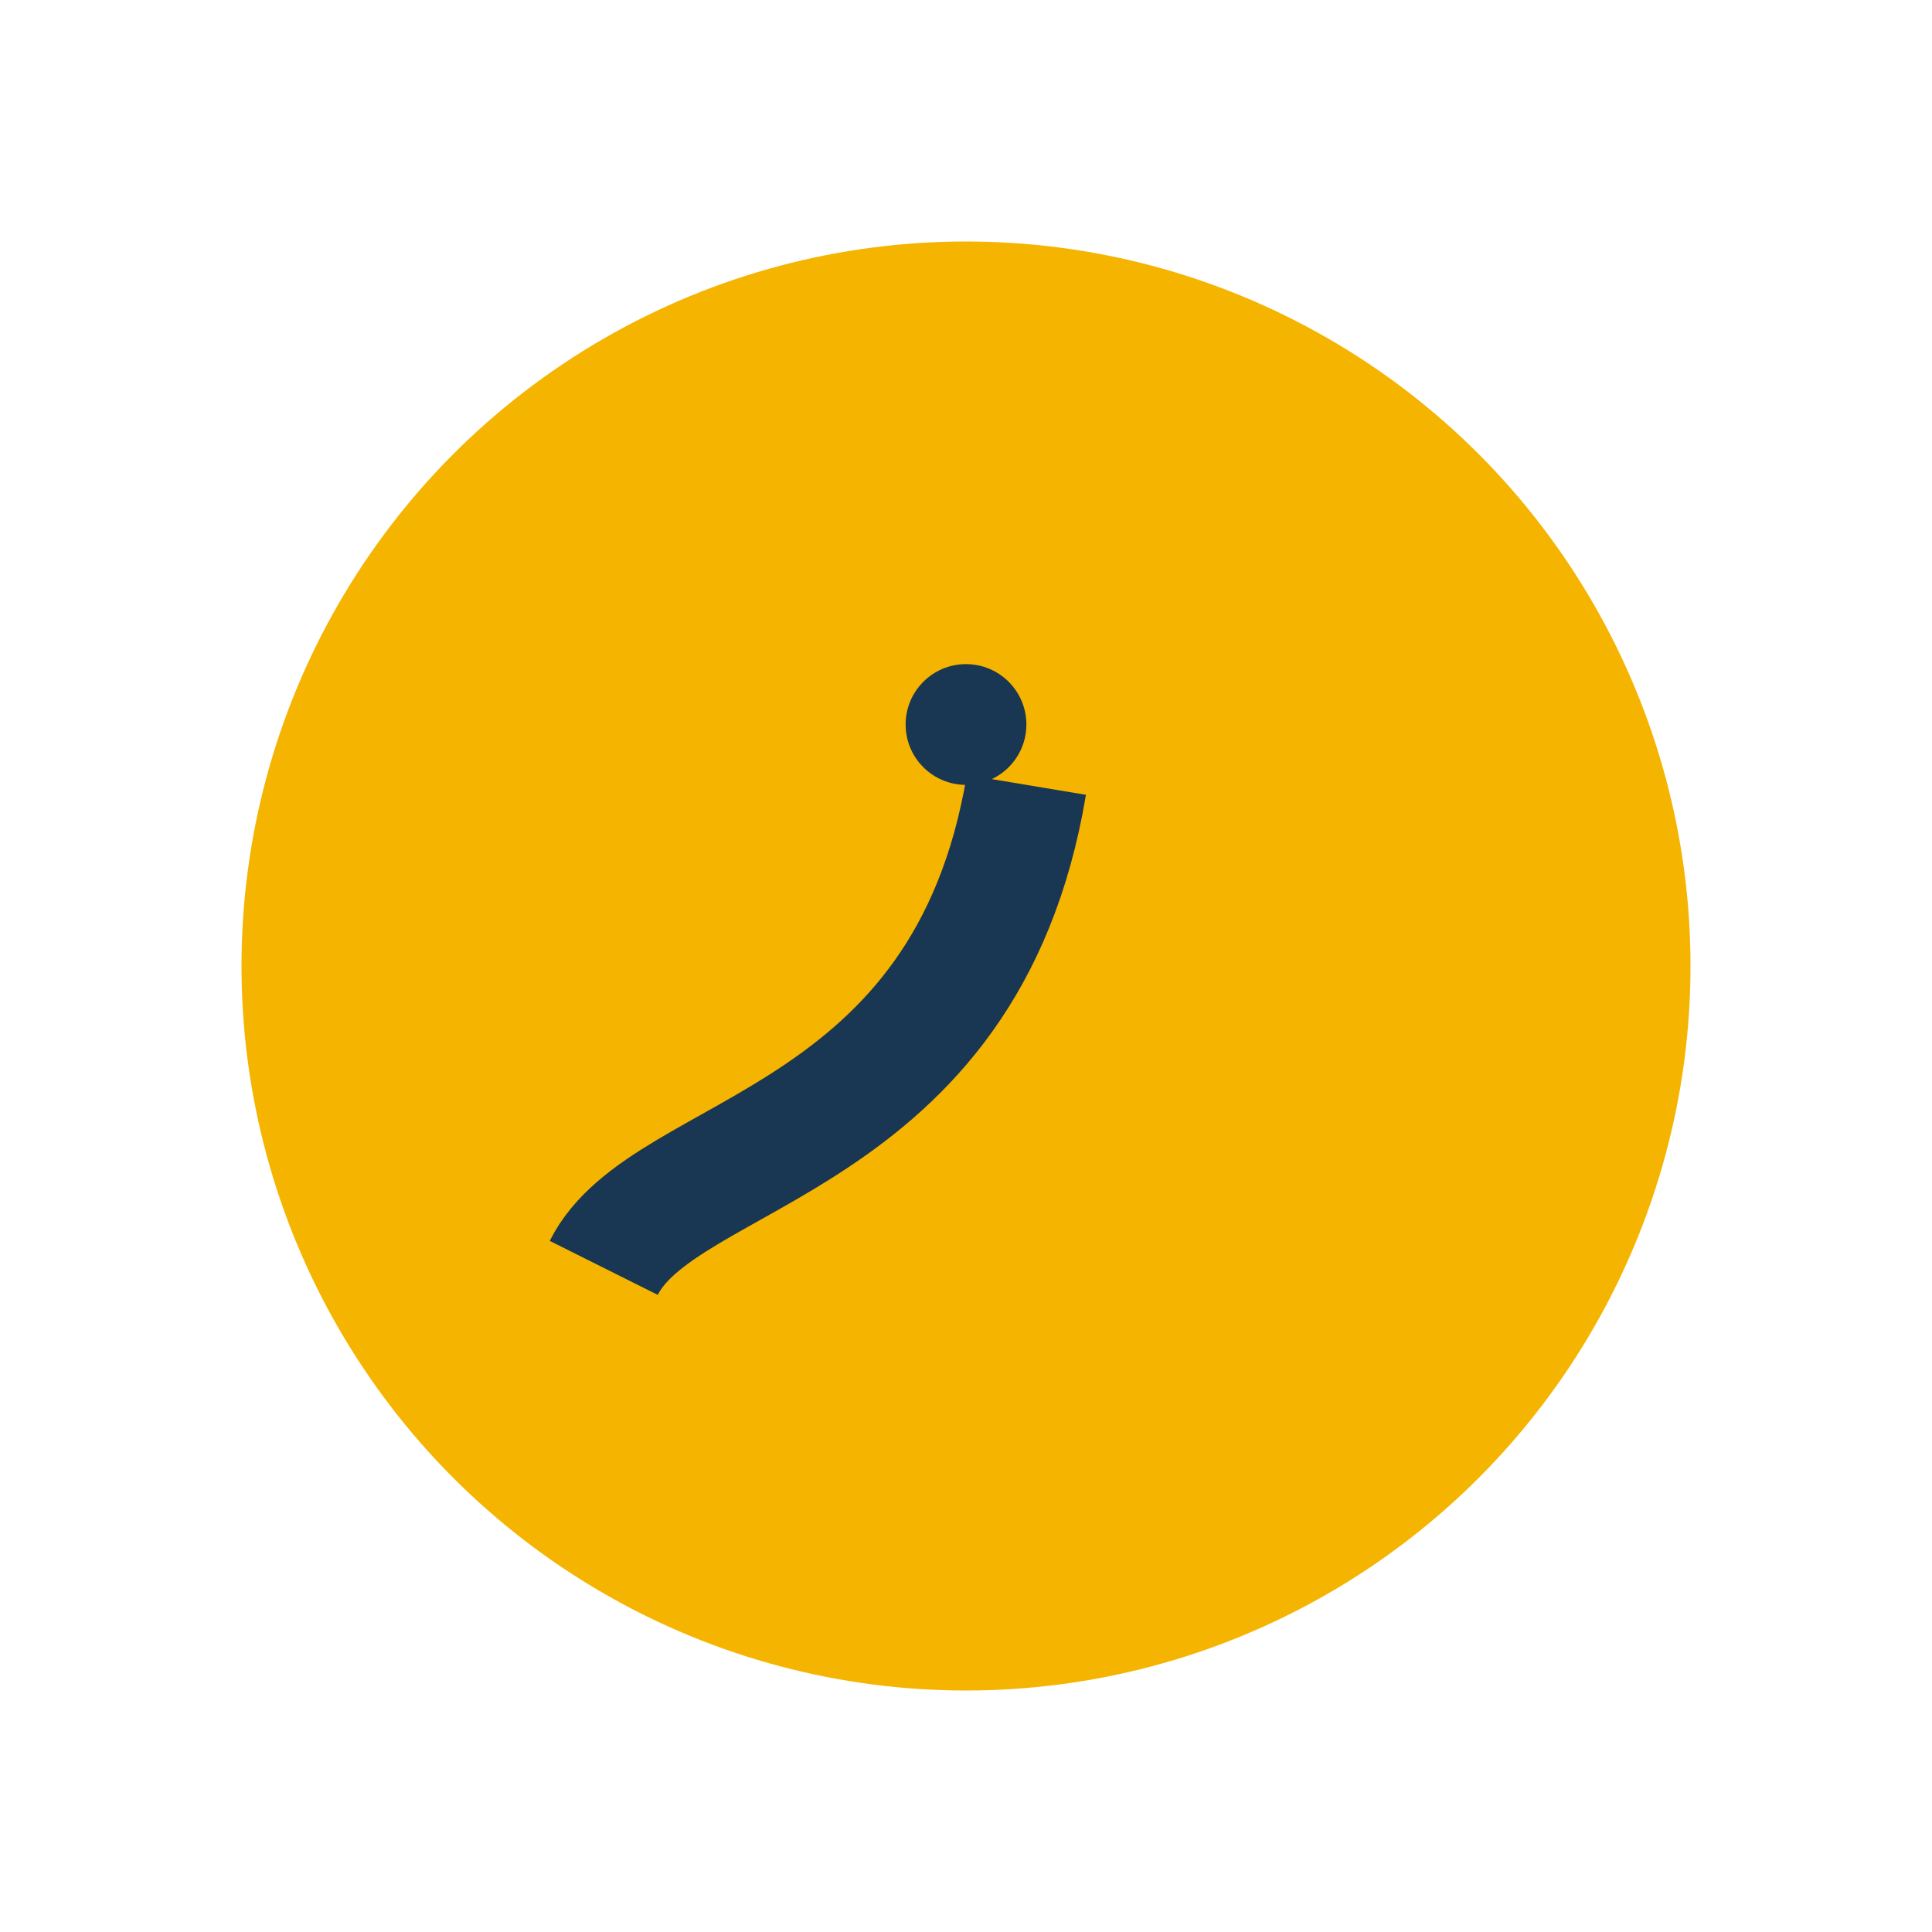
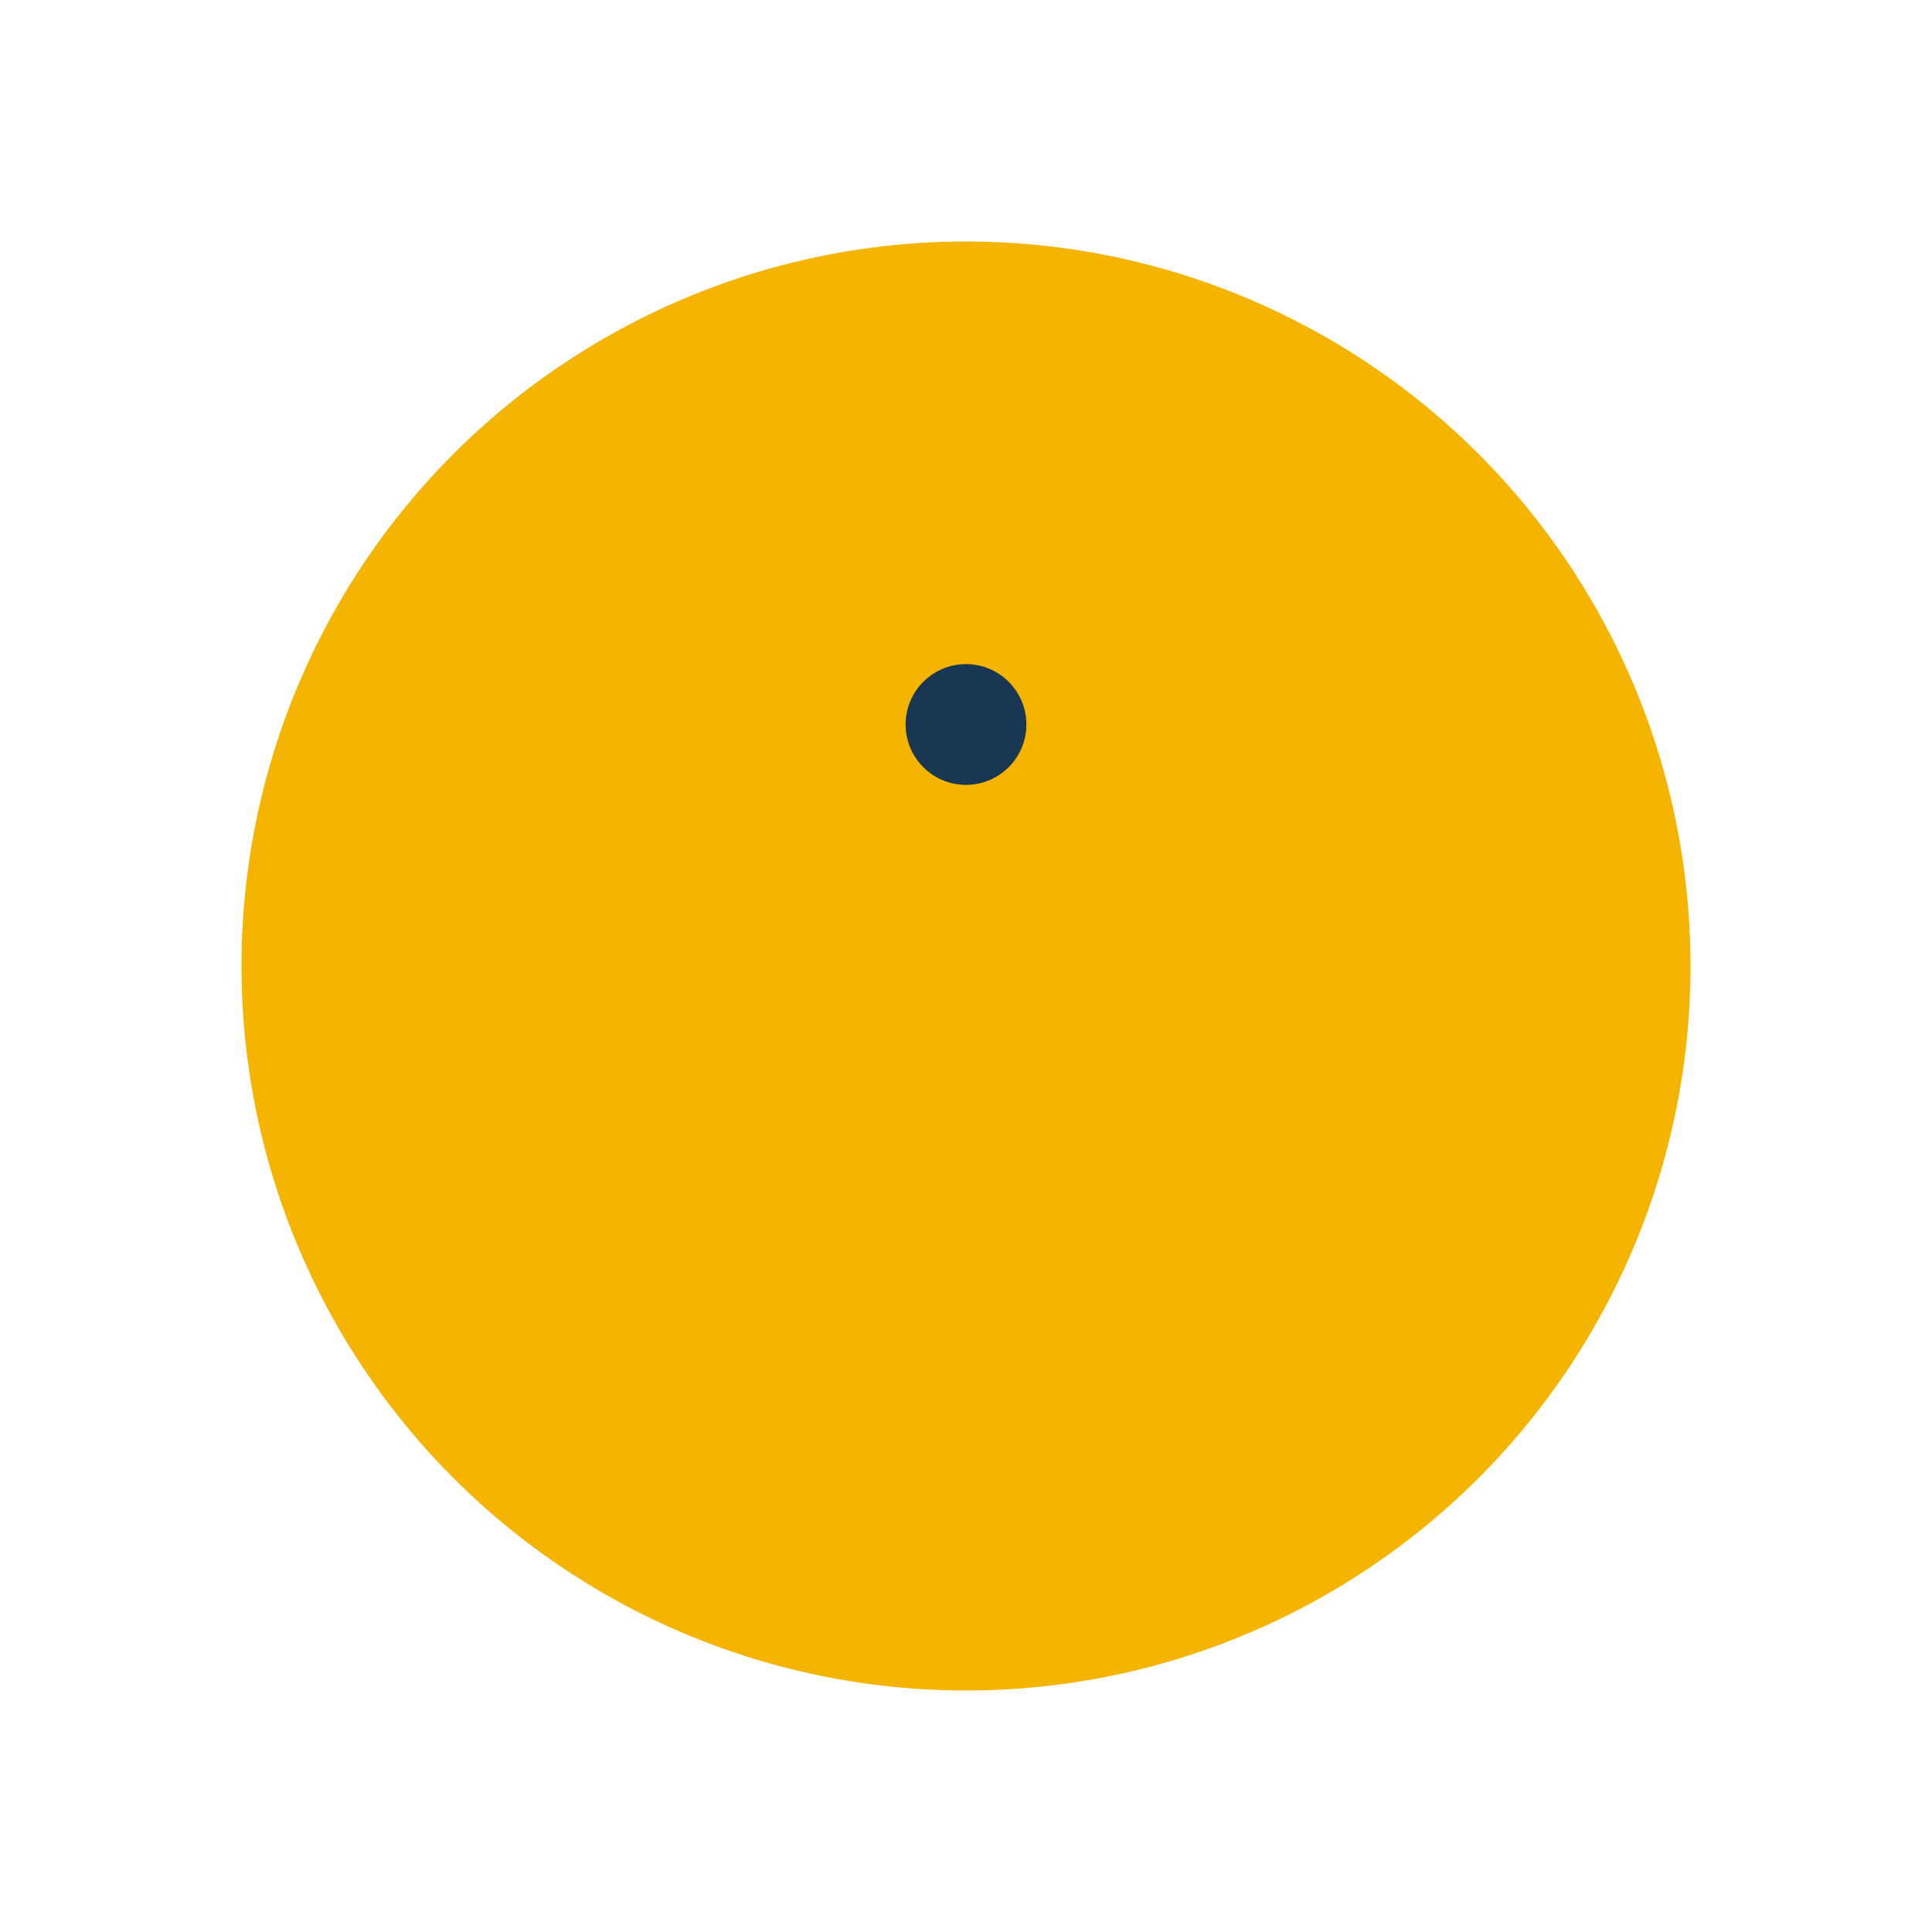
<svg xmlns="http://www.w3.org/2000/svg" width="32" height="32" viewBox="0 0 32 32">
  <circle cx="16" cy="16" r="12" fill="#F5B400" />
-   <path d="M10 21c1-2 6-2 7-8" stroke="#193652" stroke-width="2" fill="none" />
  <circle cx="16" cy="12" r="1" fill="#193652" />
</svg>